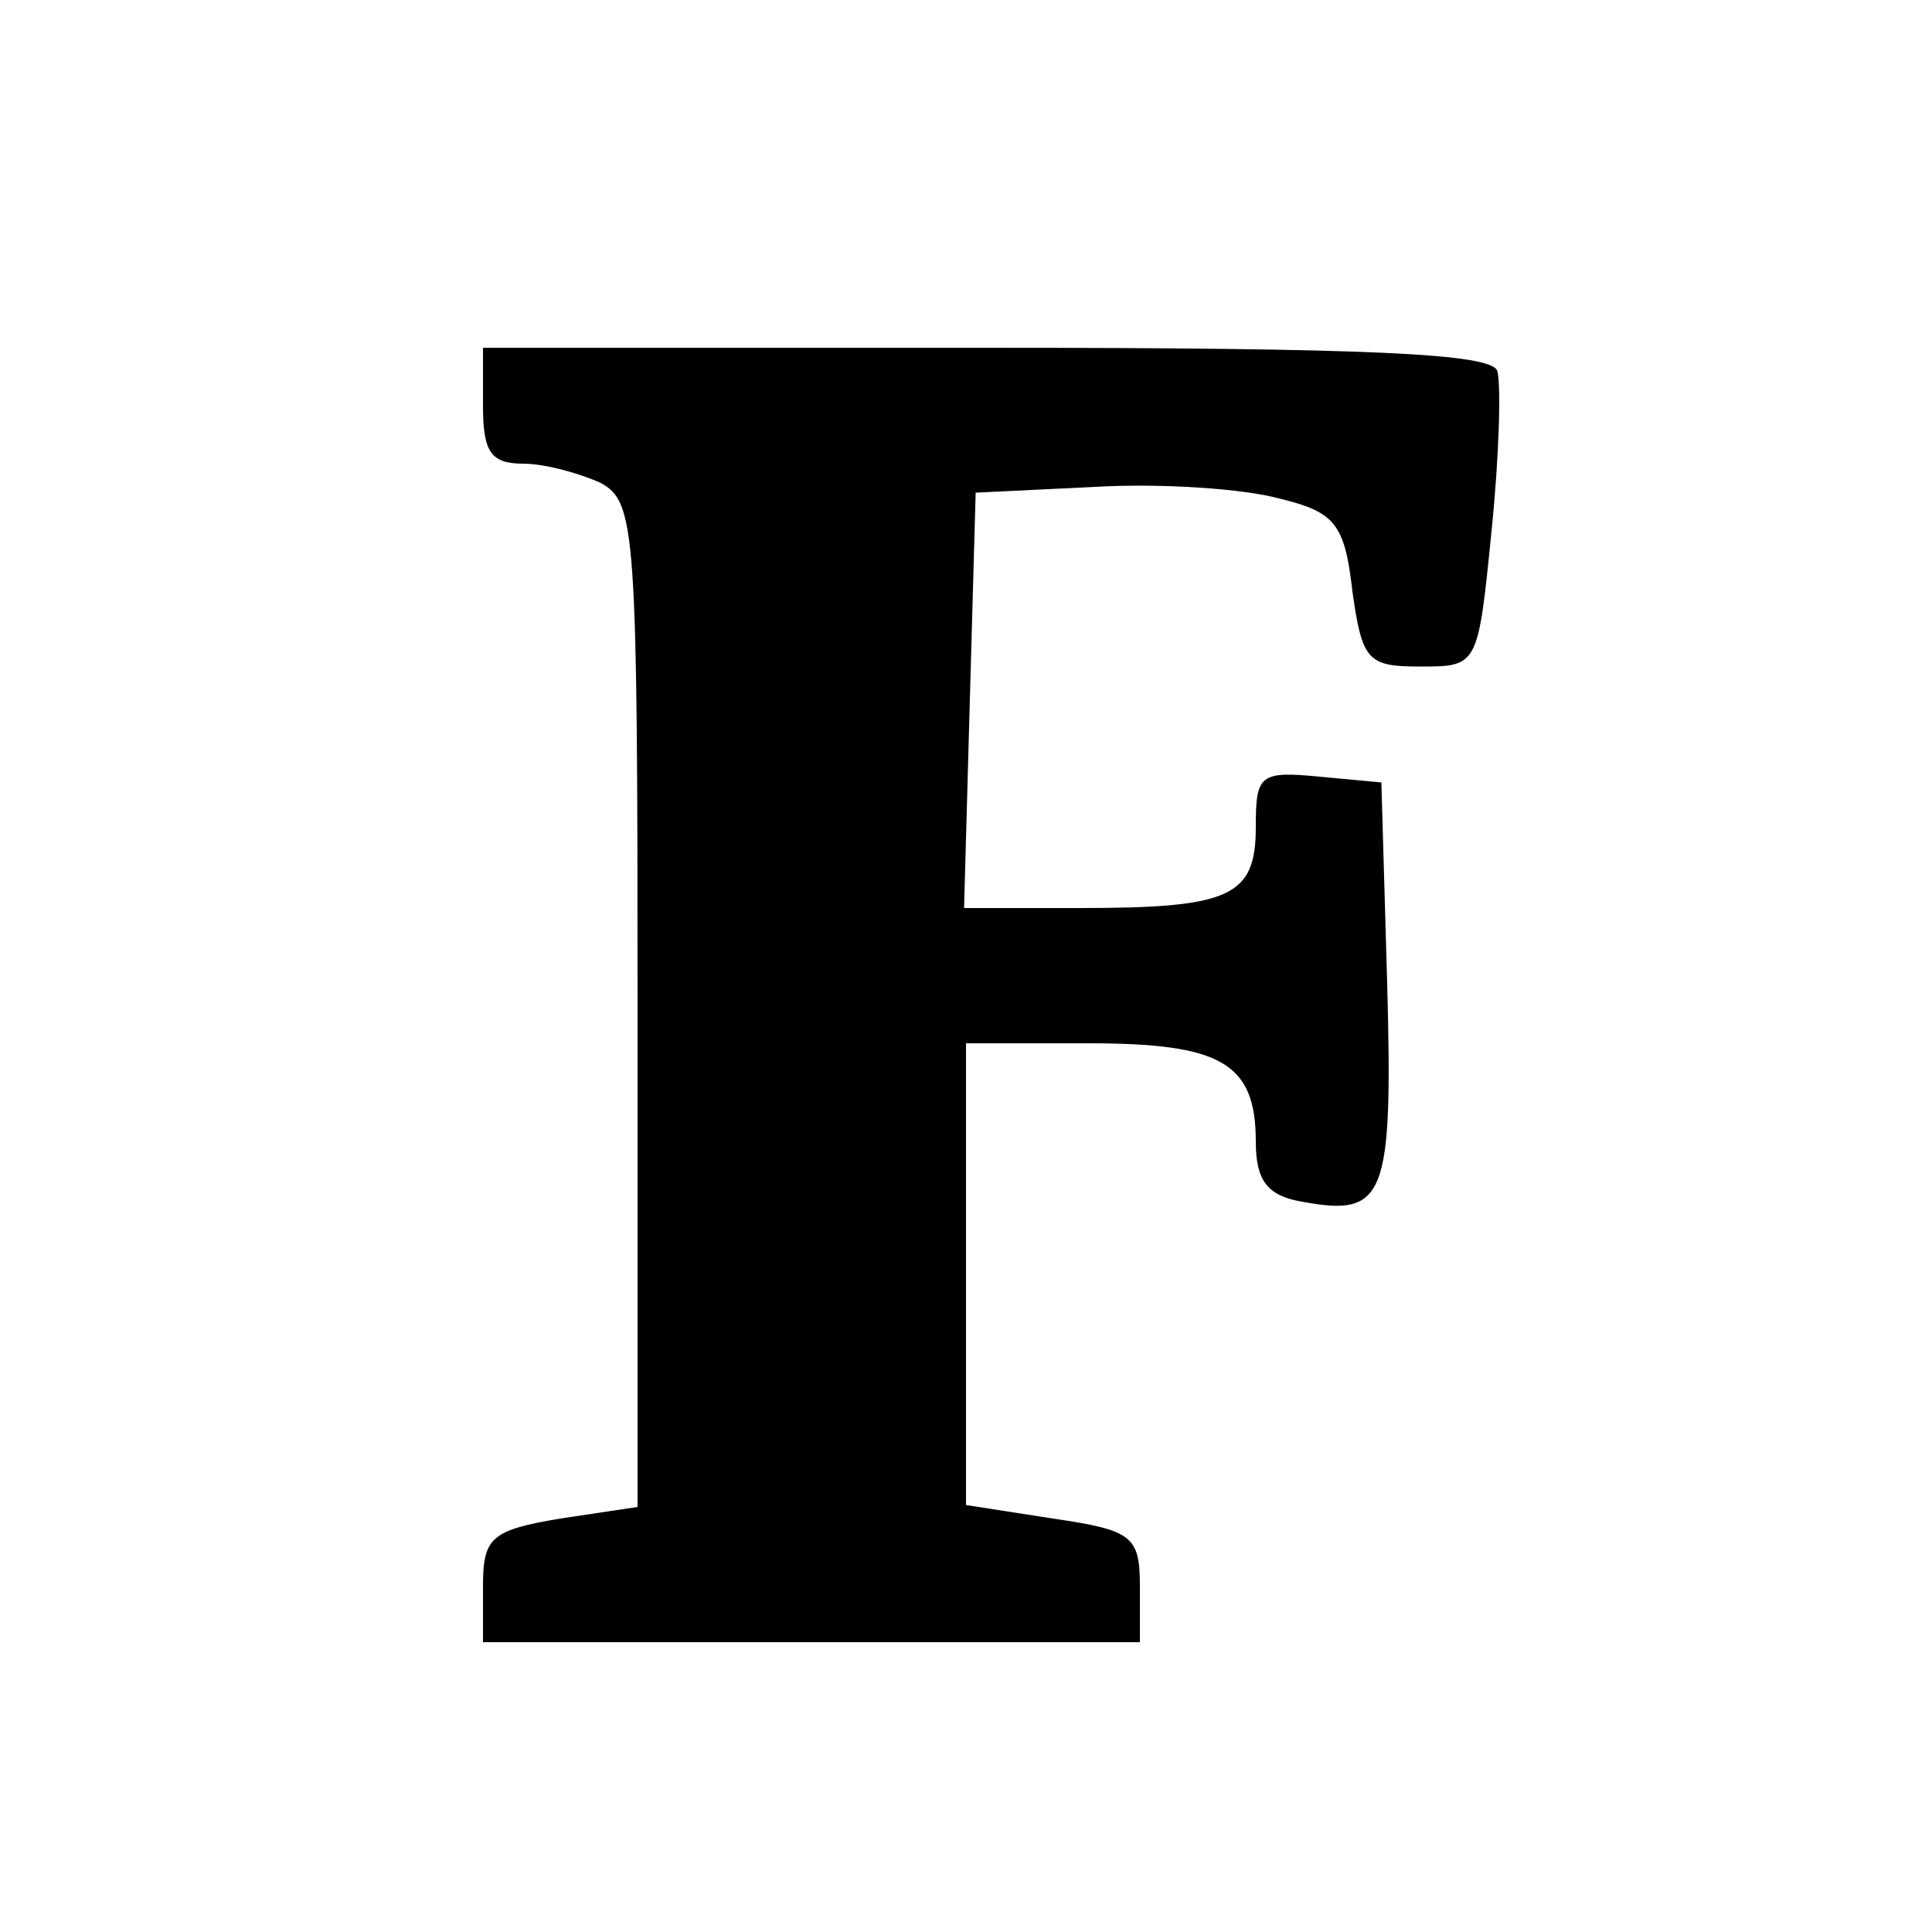
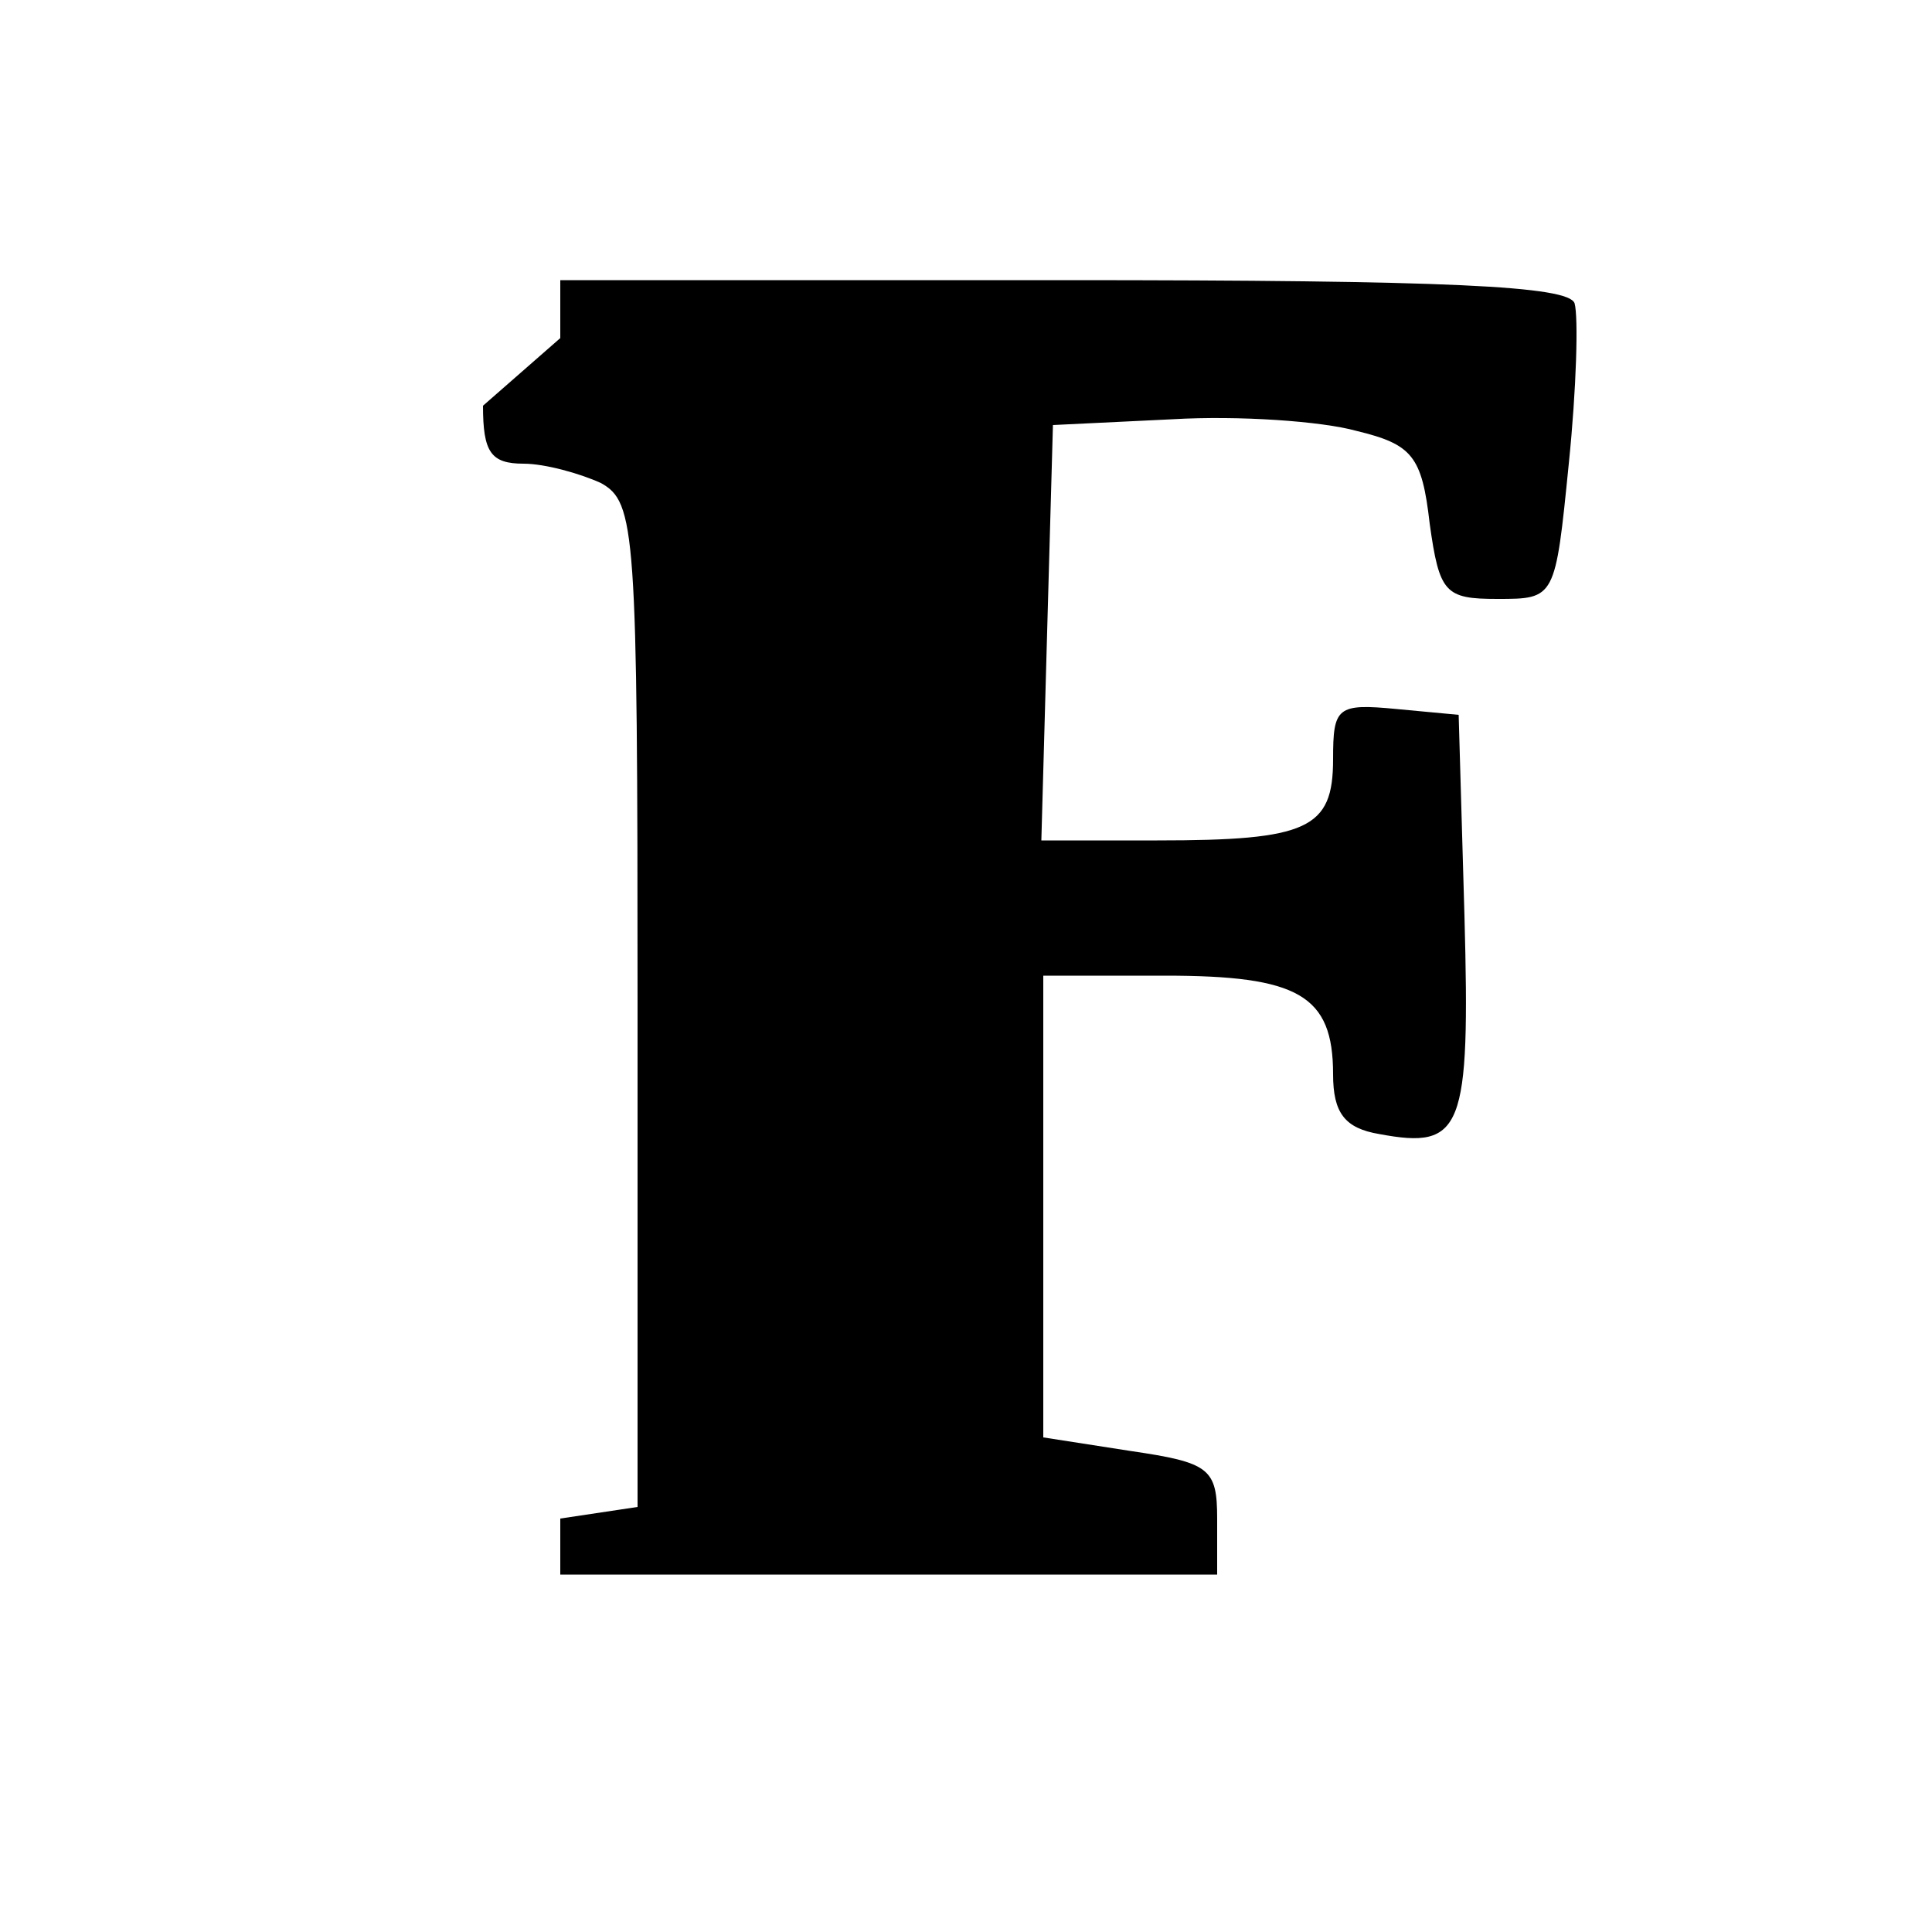
<svg xmlns="http://www.w3.org/2000/svg" version="1.0" width="100pt" height="100pt" viewBox="0 0 100 100" preserveAspectRatio="xMidYMid meet">
  <g transform="translate(0,100) scale(0.1,-0.1)" fill="#000000" stroke="none">
-     <path d="M250 790 c0 -24 4 -30 21 -30 11 0 29 -5 40 -10 18 -10 19 -24 19 -270 l0 -260 -40 -6 c-36 -6 -40 -10 -40 -35 l0 -29 170 0 170 0 0 29 c0 26 -4 29 -45 35 l-45 7 0 120 0 119 63 0 c69 0 87 -10 87 -51 0 -20 6 -28 24 -31 43 -8 47 2 44 113 l-3 104 -32 3 c-31 3 -33 1 -33 -26 0 -36 -13 -42 -91 -42 l-60 0 3 108 3 107 62 3 c34 2 77 -1 95 -6 29 -7 34 -13 38 -48 5 -36 8 -39 35 -39 30 0 30 0 37 70 4 39 5 76 3 83 -3 9 -65 12 -265 12 l-260 0 0 -30z" />
+     <path d="M250 790 c0 -24 4 -30 21 -30 11 0 29 -5 40 -10 18 -10 19 -24 19 -270 l0 -260 -40 -6 l0 -29 170 0 170 0 0 29 c0 26 -4 29 -45 35 l-45 7 0 120 0 119 63 0 c69 0 87 -10 87 -51 0 -20 6 -28 24 -31 43 -8 47 2 44 113 l-3 104 -32 3 c-31 3 -33 1 -33 -26 0 -36 -13 -42 -91 -42 l-60 0 3 108 3 107 62 3 c34 2 77 -1 95 -6 29 -7 34 -13 38 -48 5 -36 8 -39 35 -39 30 0 30 0 37 70 4 39 5 76 3 83 -3 9 -65 12 -265 12 l-260 0 0 -30z" />
  </g>
</svg>